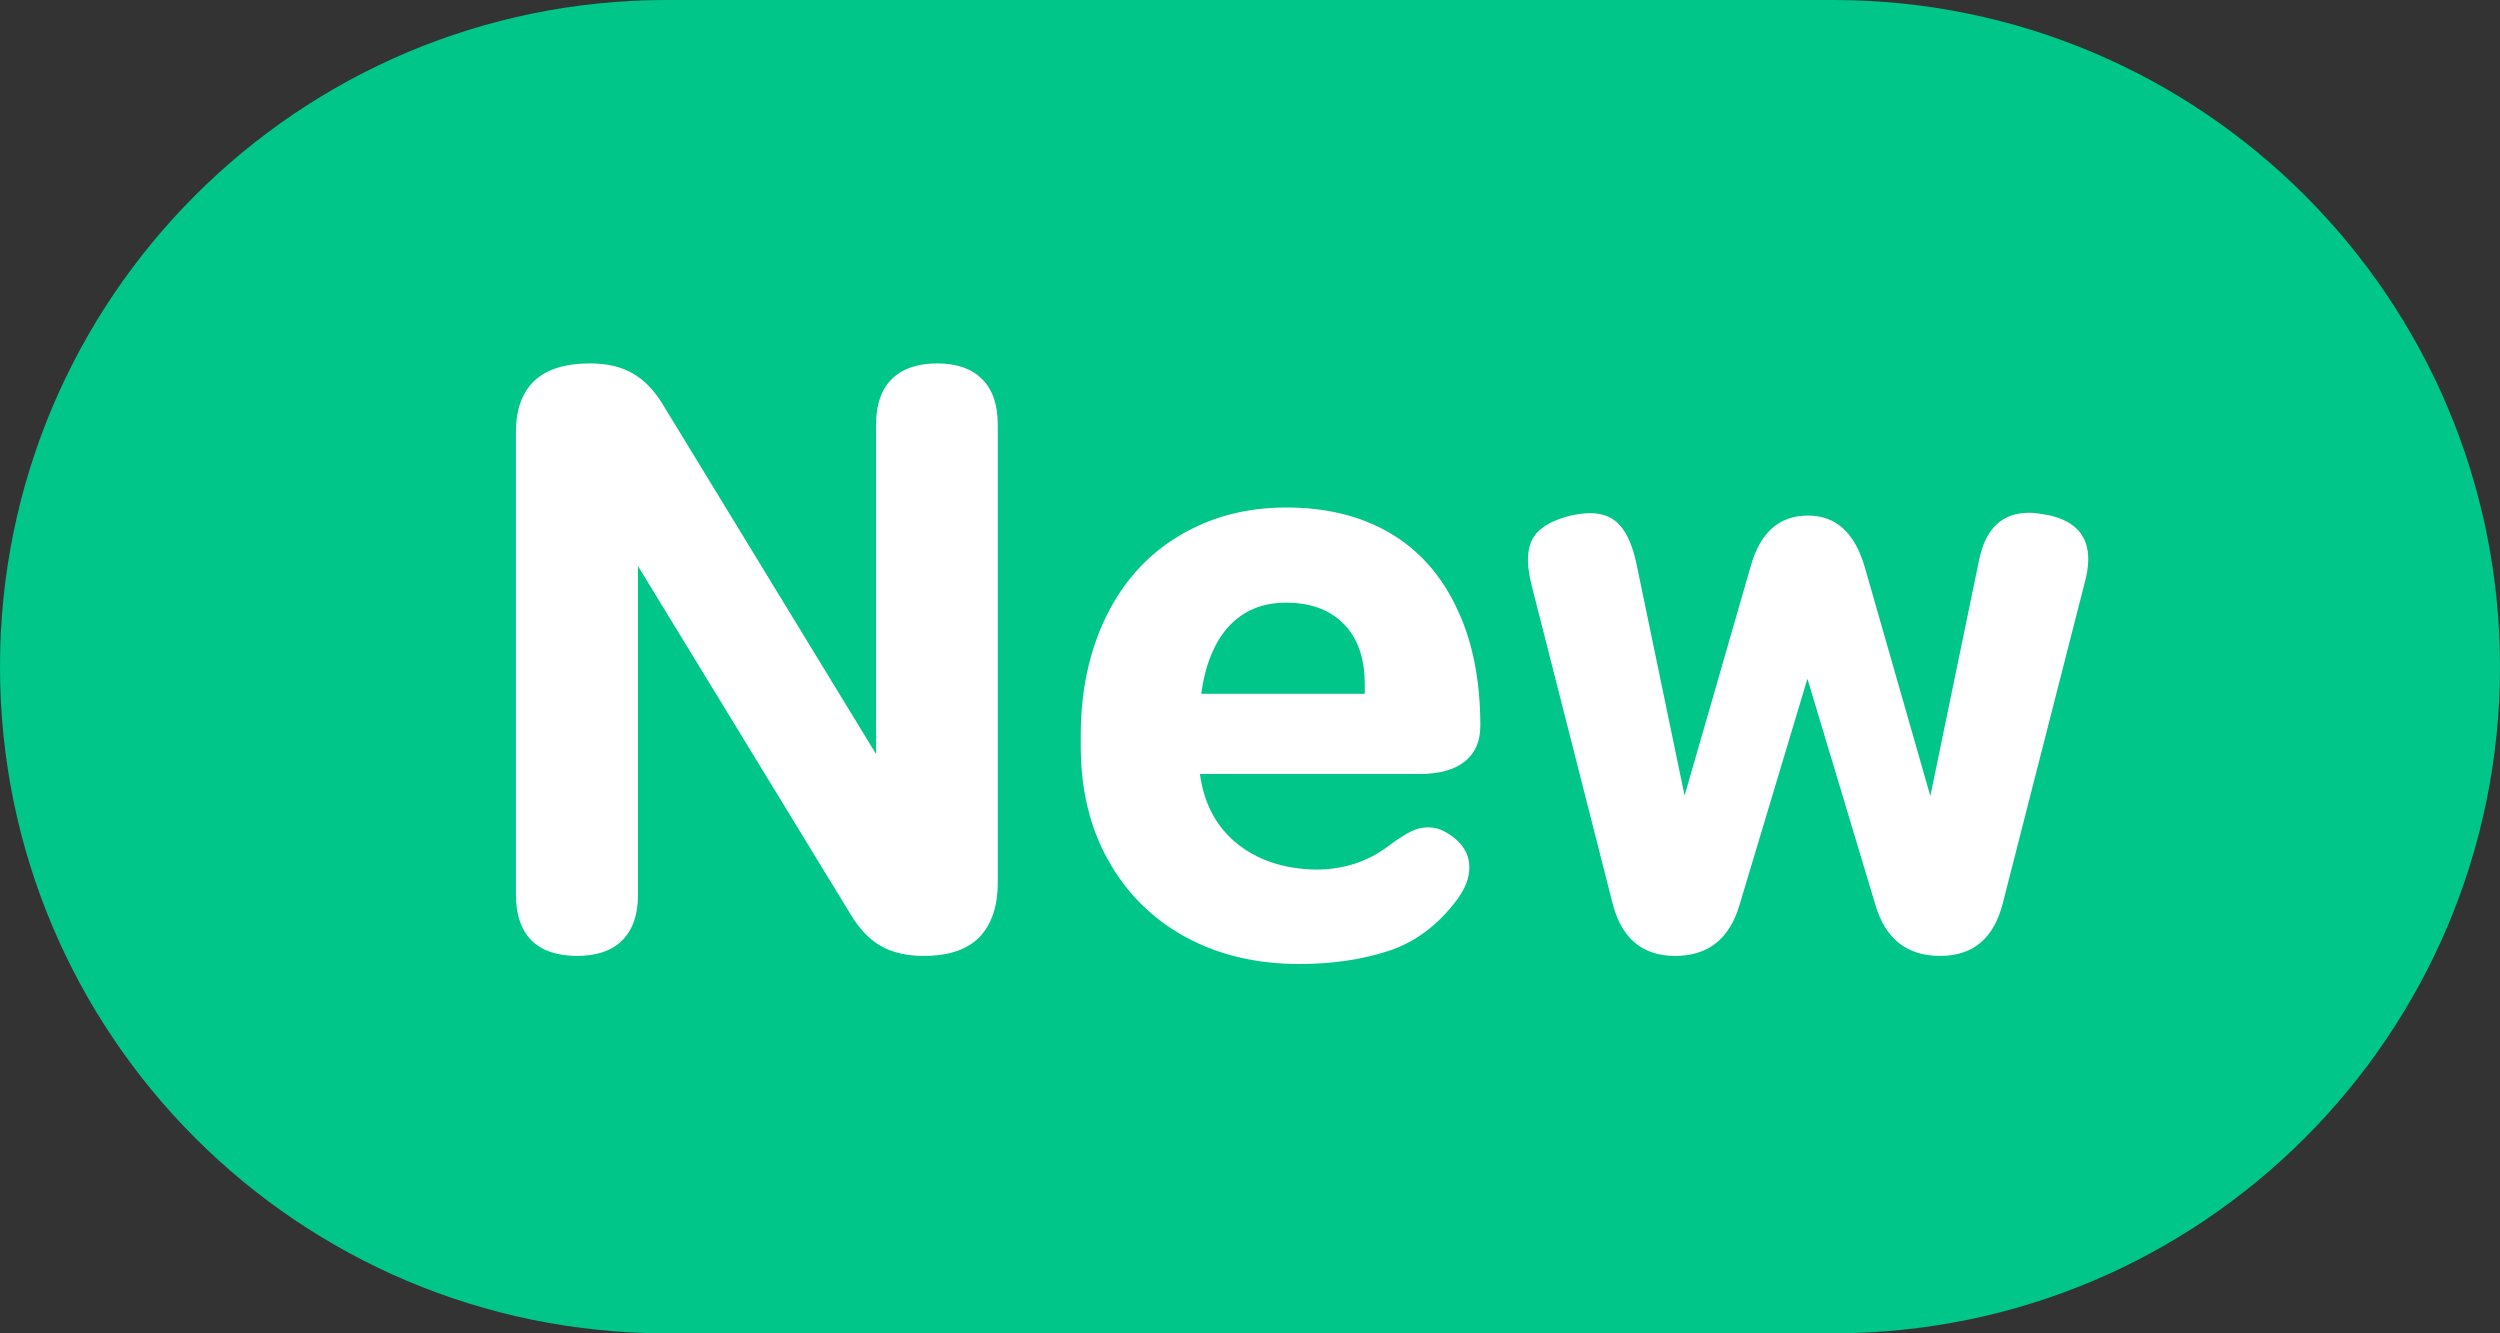
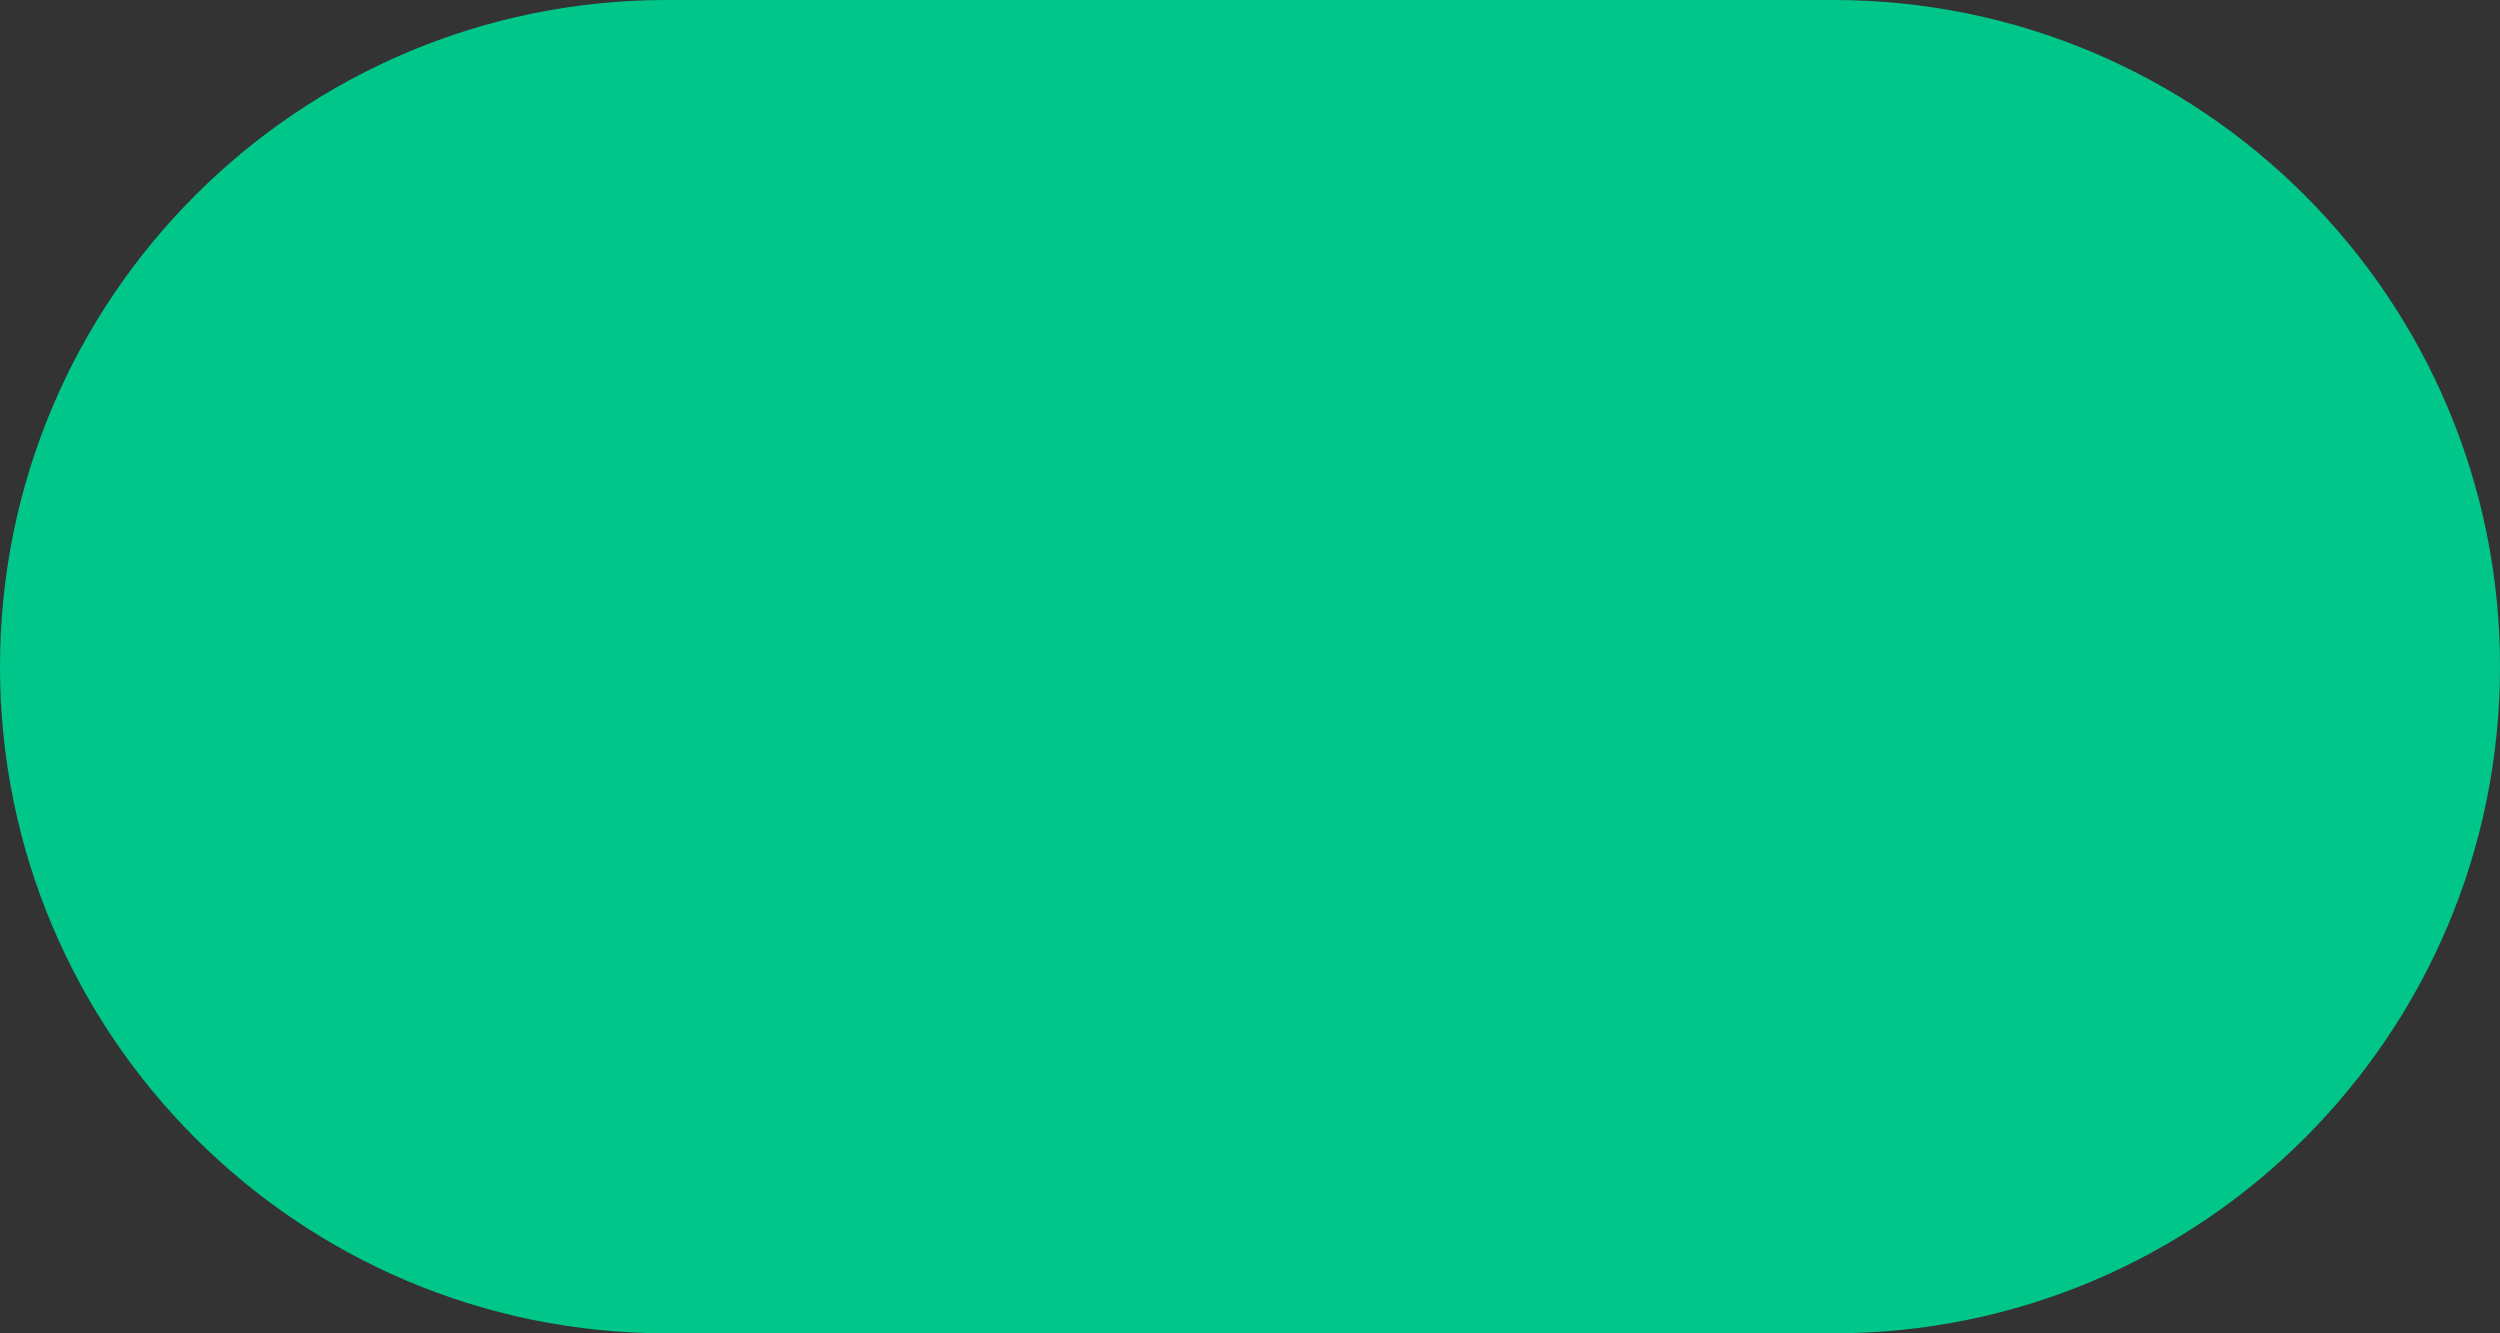
<svg xmlns="http://www.w3.org/2000/svg" width="30" height="16" viewBox="0 0 30 16" fill="none">
  <rect x="0" y="0" width="30" height="16" fill="#333333" stroke="none" />
  <g clip-path="url(#clip0_1016_2)">
    <path d="M22 0H8C3.582 0 0 3.582 0 8C0 12.418 3.582 16 8 16H22C26.418 16 30 12.418 30 8C30 3.582 26.418 0 22 0Z" fill="#00C689" />
-     <path d="M11.245 4.361C11.483 4.361 11.663 4.425 11.787 4.552C11.911 4.675 11.973 4.856 11.973 5.094V10.592C11.973 10.875 11.899 11.093 11.753 11.246C11.606 11.396 11.383 11.471 11.084 11.471C10.882 11.471 10.711 11.431 10.571 11.353C10.435 11.275 10.314 11.15 10.21 10.977L7.656 6.793V10.738C7.656 10.976 7.593 11.158 7.466 11.285C7.342 11.409 7.161 11.471 6.924 11.471C6.686 11.471 6.504 11.409 6.377 11.285C6.253 11.158 6.191 10.976 6.191 10.738V5.191C6.191 4.638 6.488 4.361 7.08 4.361C7.282 4.361 7.451 4.4 7.588 4.478C7.728 4.557 7.85 4.682 7.954 4.854L10.513 9.049V5.094C10.513 4.856 10.575 4.675 10.698 4.552C10.825 4.425 11.008 4.361 11.245 4.361ZM15.591 11.568C15.08 11.568 14.626 11.461 14.229 11.246C13.831 11.028 13.522 10.722 13.301 10.328C13.079 9.934 12.969 9.477 12.969 8.956V8.819C12.969 8.289 13.071 7.813 13.276 7.393C13.481 6.977 13.771 6.656 14.146 6.432C14.523 6.204 14.953 6.09 15.435 6.09C15.916 6.09 16.331 6.192 16.68 6.397C17.028 6.602 17.295 6.902 17.48 7.296C17.669 7.686 17.764 8.158 17.764 8.712C17.764 8.897 17.7 9.041 17.573 9.141C17.45 9.239 17.269 9.288 17.031 9.288H14.399C14.445 9.627 14.582 9.895 14.81 10.094C15.037 10.292 15.329 10.405 15.684 10.431L15.786 10.435C16.092 10.435 16.361 10.357 16.592 10.201C16.631 10.175 16.66 10.154 16.68 10.138C16.774 10.069 16.855 10.017 16.924 9.981C16.992 9.946 17.064 9.928 17.139 9.928C17.21 9.928 17.277 9.946 17.339 9.981C17.534 10.089 17.632 10.232 17.632 10.411C17.632 10.538 17.581 10.668 17.48 10.802C17.253 11.104 16.979 11.308 16.66 11.412C16.341 11.516 15.985 11.568 15.591 11.568ZM15.43 7.232C15.15 7.232 14.922 7.327 14.746 7.516C14.574 7.704 14.463 7.974 14.414 8.326H16.377V8.214C16.377 7.901 16.294 7.66 16.128 7.491C15.962 7.319 15.729 7.232 15.43 7.232ZM21.694 6.187C21.864 6.187 22.004 6.238 22.114 6.339C22.228 6.44 22.316 6.596 22.378 6.808L23.164 9.552L23.75 6.715C23.828 6.34 24.028 6.153 24.351 6.153C24.412 6.153 24.497 6.165 24.605 6.187C24.907 6.259 25.059 6.433 25.059 6.71C25.059 6.791 25.046 6.881 25.02 6.978L24.033 10.841C23.926 11.261 23.675 11.471 23.281 11.471C22.884 11.471 22.625 11.267 22.505 10.86L21.689 8.145L20.874 10.86C20.754 11.267 20.496 11.471 20.102 11.471C19.709 11.471 19.458 11.261 19.351 10.841L18.374 7.003C18.348 6.889 18.335 6.794 18.335 6.72C18.335 6.57 18.377 6.454 18.462 6.373C18.547 6.292 18.675 6.23 18.848 6.187C18.936 6.168 19.014 6.158 19.082 6.158C19.238 6.158 19.359 6.209 19.443 6.309C19.528 6.407 19.591 6.554 19.634 6.749L20.215 9.547L21.006 6.803C21.064 6.594 21.151 6.44 21.265 6.339C21.379 6.238 21.522 6.187 21.694 6.187Z" fill="white" />
  </g>
  <defs>
    <clipPath id="clip0_1016_2">
      <rect width="30" height="16" fill="white" />
    </clipPath>
  </defs>
</svg>